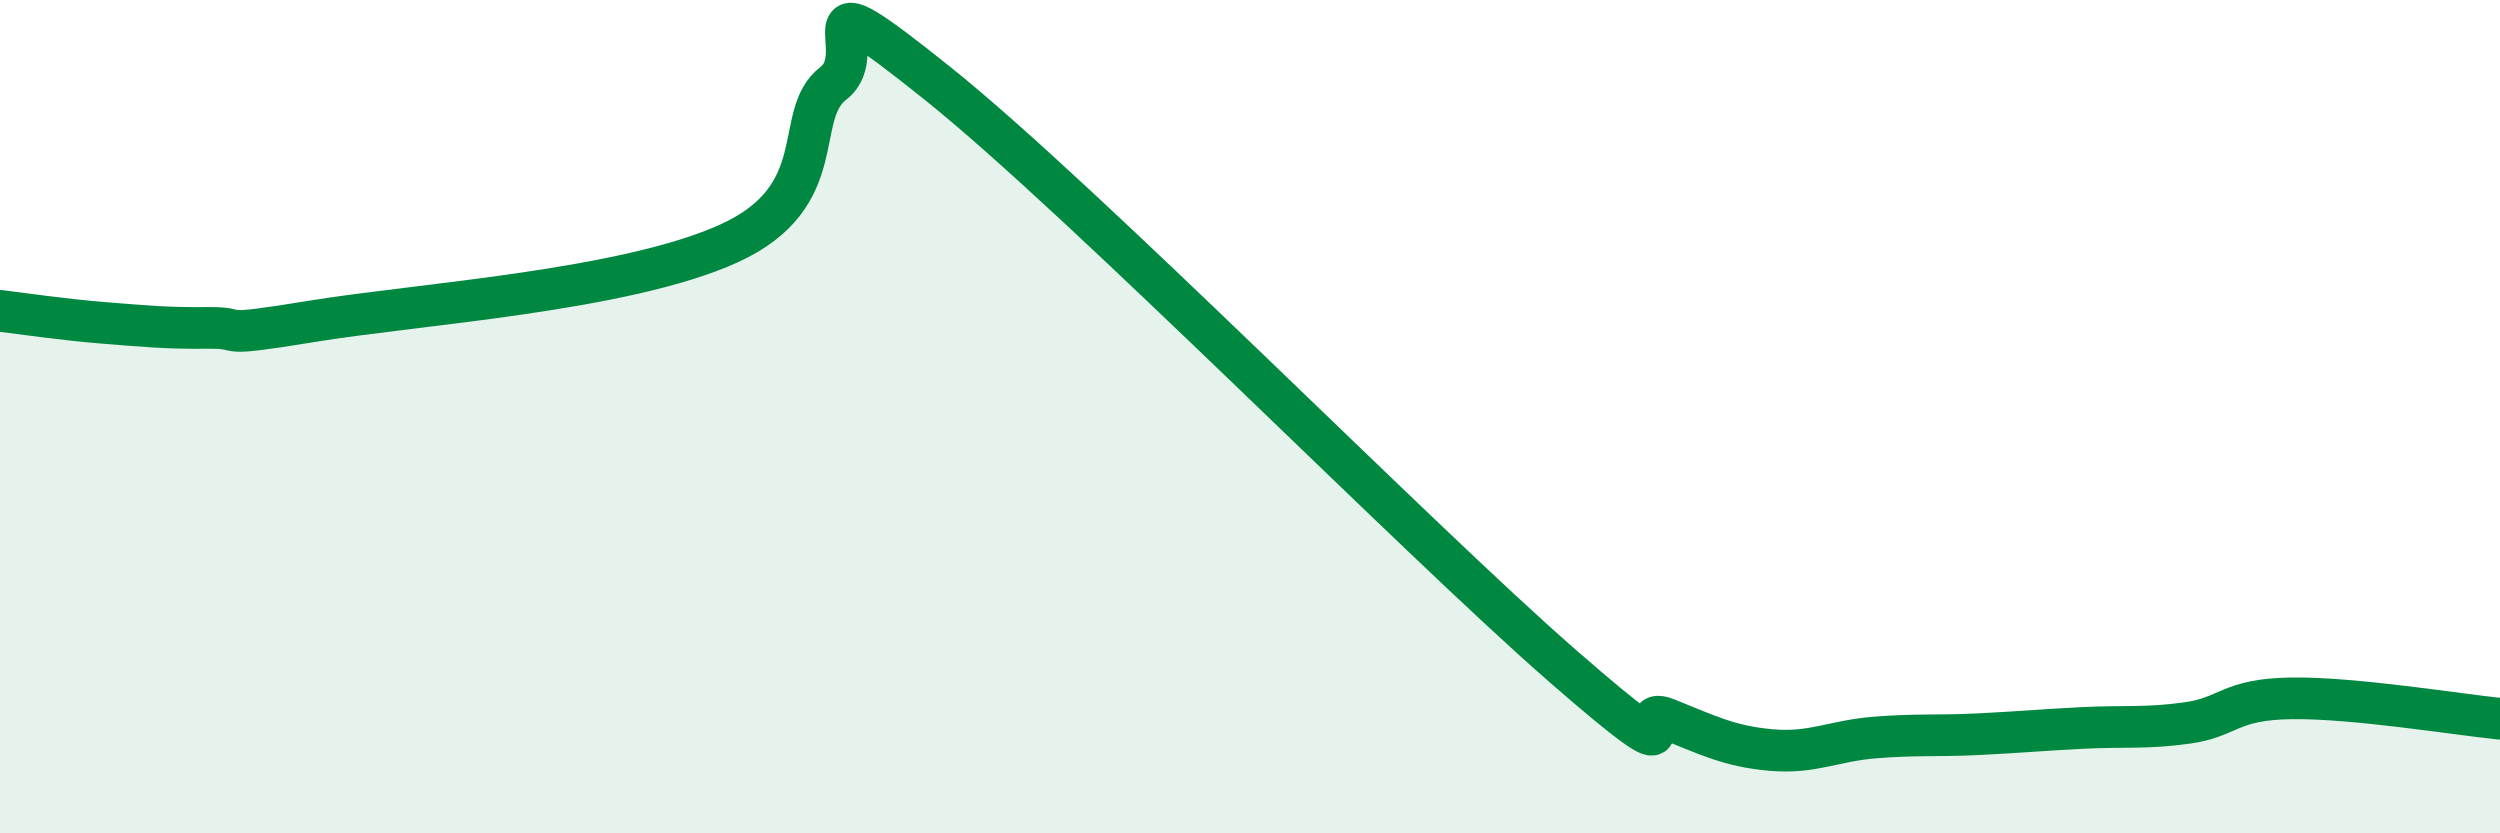
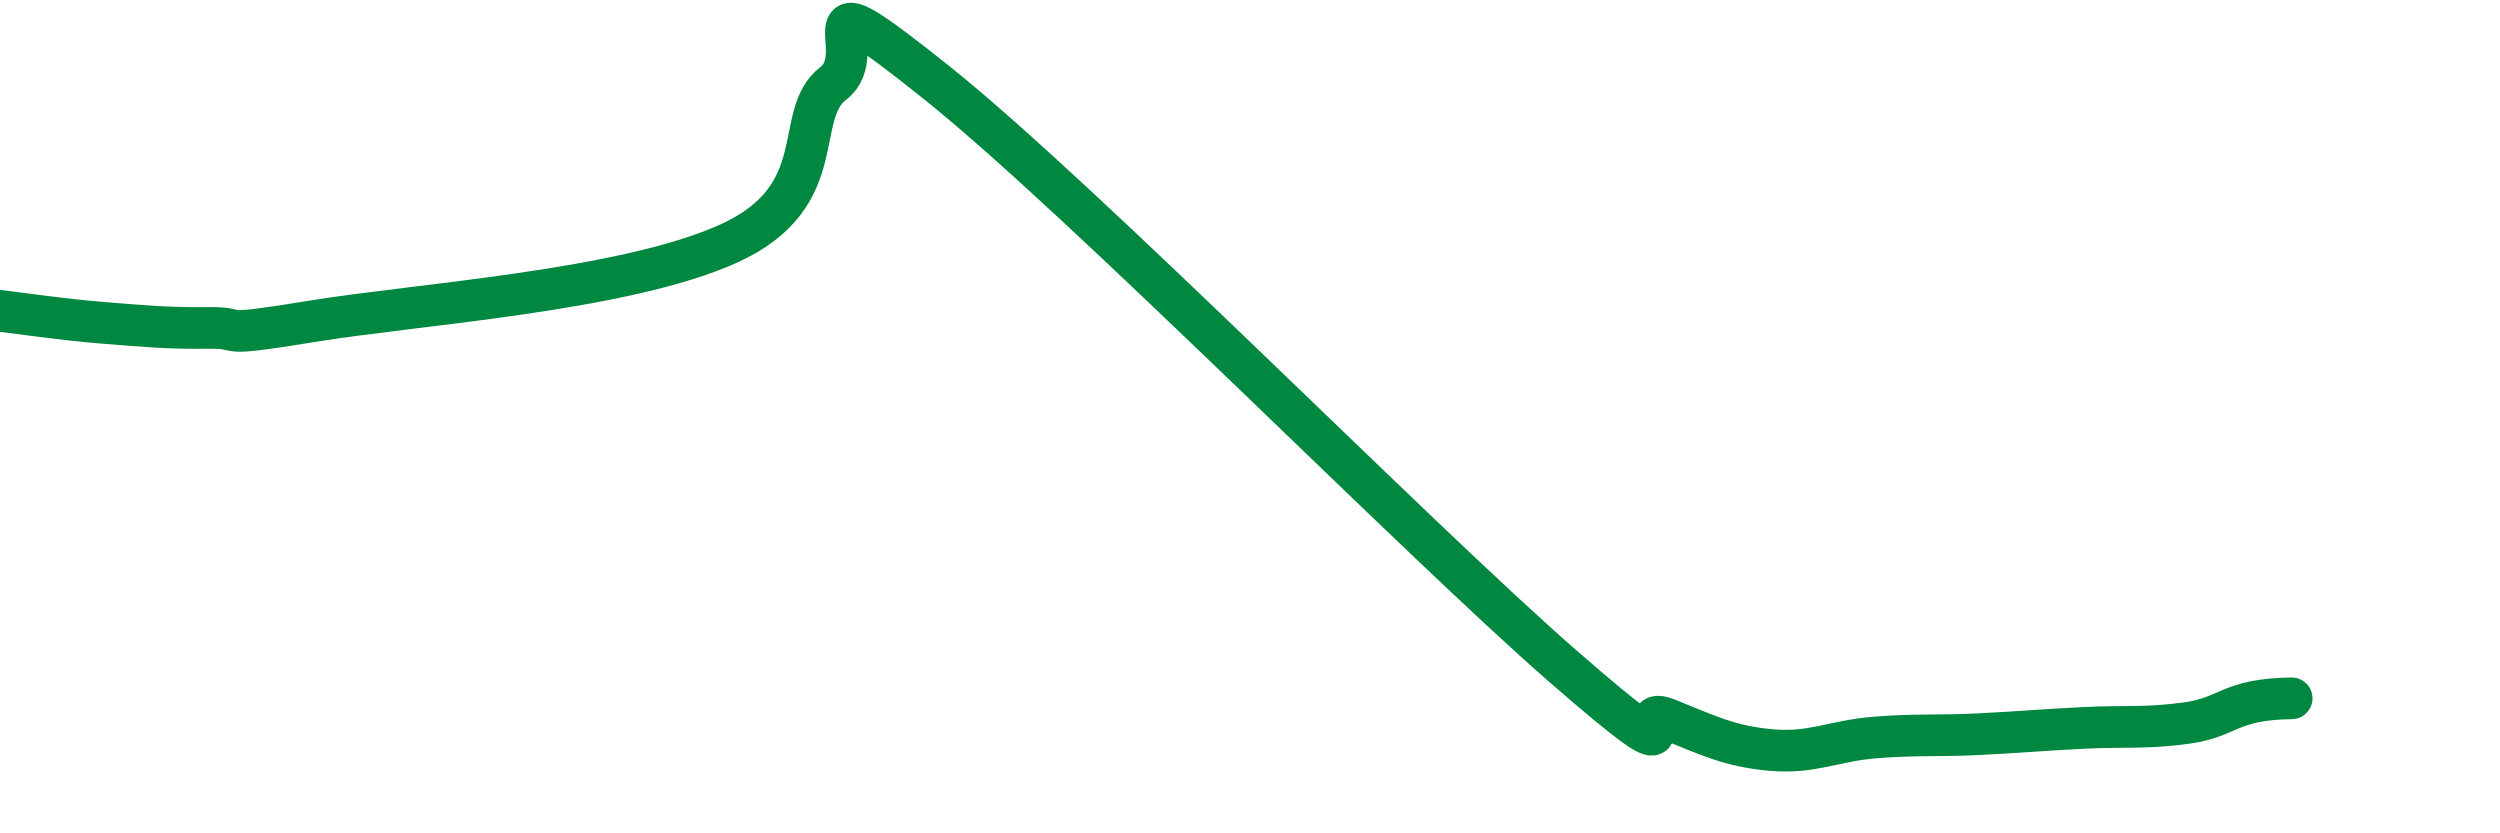
<svg xmlns="http://www.w3.org/2000/svg" width="60" height="20" viewBox="0 0 60 20">
-   <path d="M 0,7.46 C 0.5,7.52 1.5,7.67 2.5,7.75 C 3.5,7.83 4,7.88 5,7.87 C 6,7.86 5,8.12 7.5,7.71 C 10,7.3 15,6.98 17.5,5.84 C 20,4.7 19,2.77 20,2 C 21,1.23 19,-0.8 22.5,2 C 26,4.8 34,12.93 37.5,15.98 C 41,19.03 39,16.85 40,17.25 C 41,17.65 41.5,17.91 42.5,18 C 43.5,18.09 44,17.78 45,17.7 C 46,17.62 46.5,17.67 47.5,17.62 C 48.5,17.57 49,17.52 50,17.47 C 51,17.42 51.5,17.49 52.5,17.35 C 53.5,17.21 53.5,16.78 55,16.76 C 56.5,16.74 59,17.15 60,17.25L60 20L0 20Z" fill="#008740" opacity="0.1" stroke-linecap="round" stroke-linejoin="round" />
-   <path d="M 0,7.46 C 0.5,7.52 1.5,7.67 2.5,7.75 C 3.5,7.83 4,7.88 5,7.87 C 6,7.86 5,8.12 7.5,7.71 C 10,7.3 15,6.98 17.5,5.84 C 20,4.7 19,2.77 20,2 C 21,1.23 19,-0.8 22.5,2 C 26,4.8 34,12.93 37.5,15.98 C 41,19.03 39,16.85 40,17.25 C 41,17.65 41.5,17.91 42.5,18 C 43.5,18.09 44,17.78 45,17.7 C 46,17.62 46.5,17.67 47.5,17.62 C 48.5,17.57 49,17.52 50,17.47 C 51,17.42 51.5,17.49 52.5,17.35 C 53.5,17.21 53.5,16.78 55,16.76 C 56.5,16.74 59,17.15 60,17.25" stroke="#008740" stroke-width="1" fill="none" stroke-linecap="round" stroke-linejoin="round" />
+   <path d="M 0,7.46 C 0.5,7.52 1.5,7.67 2.5,7.75 C 3.5,7.83 4,7.88 5,7.87 C 6,7.86 5,8.12 7.5,7.71 C 10,7.3 15,6.98 17.5,5.84 C 20,4.7 19,2.77 20,2 C 21,1.23 19,-0.8 22.5,2 C 26,4.8 34,12.93 37.5,15.98 C 41,19.03 39,16.85 40,17.25 C 41,17.65 41.5,17.91 42.5,18 C 43.5,18.09 44,17.78 45,17.7 C 46,17.62 46.5,17.67 47.5,17.62 C 48.5,17.57 49,17.52 50,17.47 C 51,17.42 51.5,17.49 52.5,17.35 C 53.5,17.21 53.5,16.78 55,16.76 " stroke="#008740" stroke-width="1" fill="none" stroke-linecap="round" stroke-linejoin="round" />
</svg>